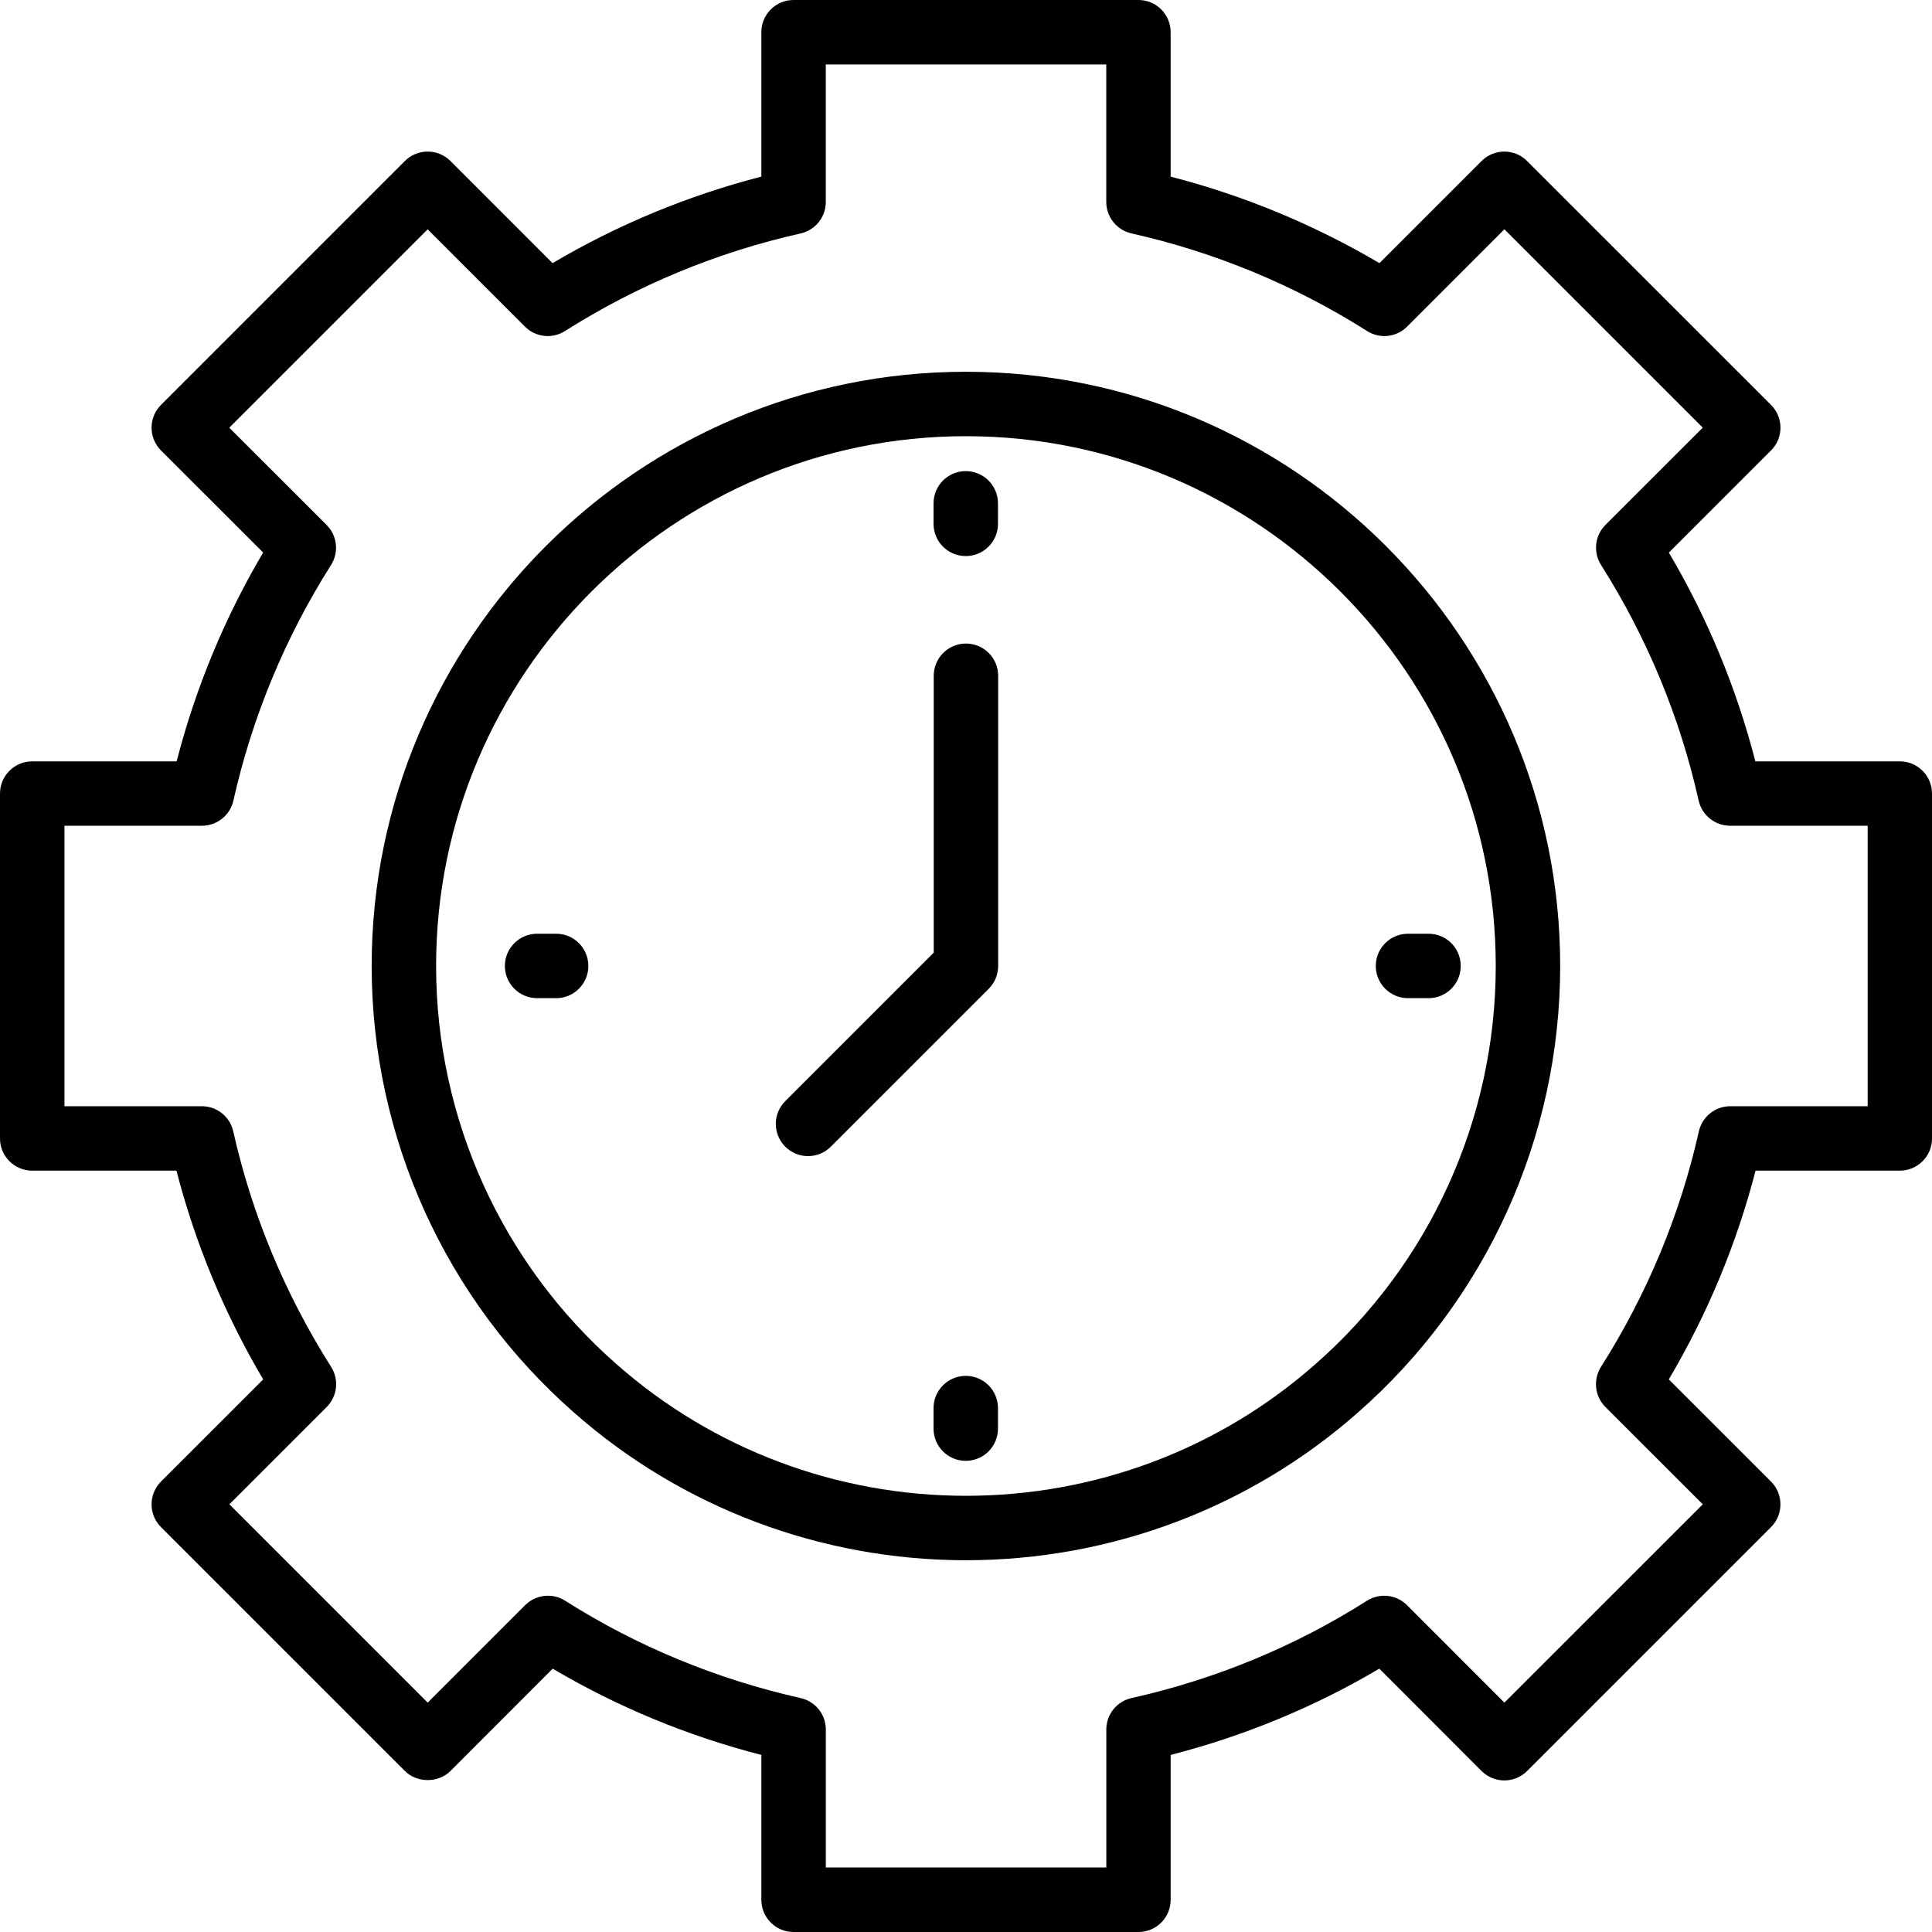
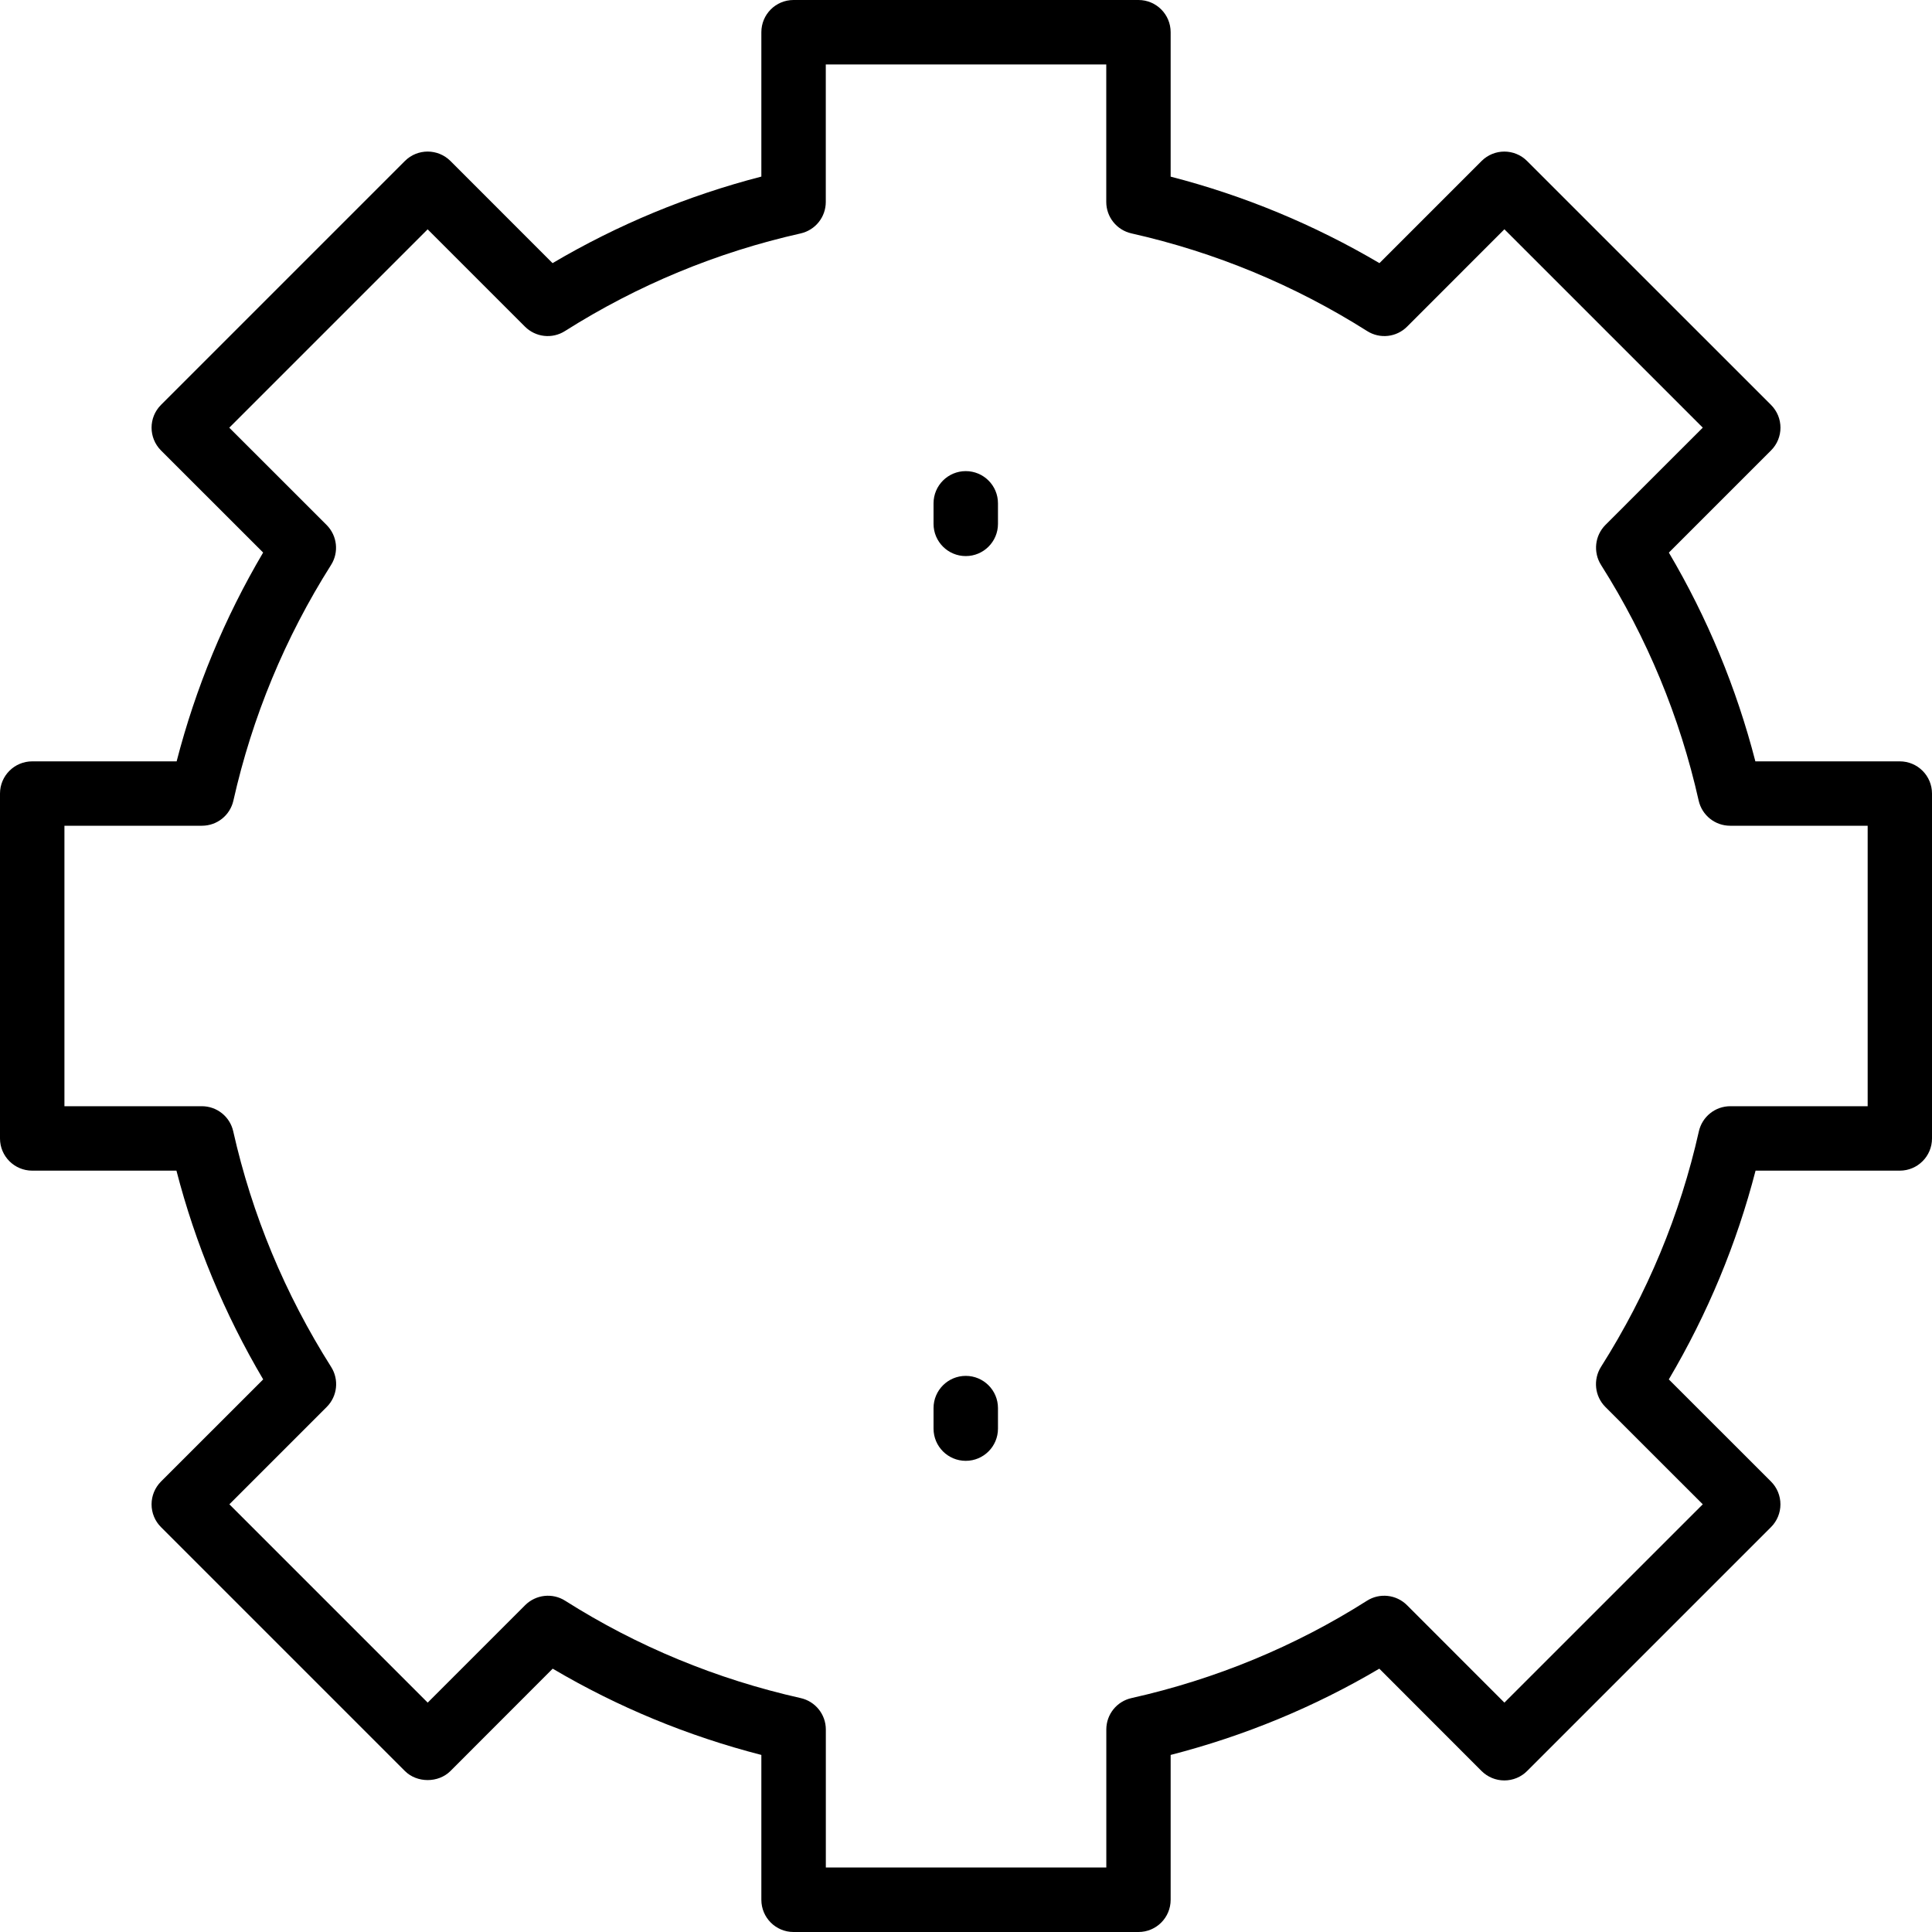
<svg xmlns="http://www.w3.org/2000/svg" width="40" height="40" viewBox="0 0 40 40" fill="none">
-   <path d="M11.889 29.25C14.122 31.218 17.003 32.303 19.999 32.303C22.994 32.303 25.875 31.218 28.107 29.251C30.773 26.915 32.302 23.543 32.302 20C32.302 13.216 26.783 7.697 19.999 7.697C13.214 7.697 7.695 13.216 7.695 20C7.695 23.543 9.224 26.915 11.889 29.25ZM19.999 9.031C26.047 9.031 30.968 13.952 30.968 20C30.968 23.159 29.606 26.166 27.227 28.249C25.237 30.004 22.671 30.969 19.999 30.969C17.327 30.969 14.761 30.004 12.769 28.248C10.392 26.166 9.029 23.159 9.029 20C9.029 13.952 13.95 9.031 19.999 9.031Z" fill="black" />
  <path d="M0.667 15.763C0.299 15.763 0 16.061 0 16.43V23.571C0 23.939 0.299 24.237 0.667 24.237H3.653C4.044 25.75 4.646 27.199 5.449 28.559L3.333 30.674C3.208 30.8 3.138 30.968 3.138 31.146C3.138 31.323 3.208 31.493 3.333 31.617L8.383 36.667C8.633 36.917 9.076 36.917 9.326 36.667L11.443 34.548C12.788 35.342 14.236 35.941 15.763 36.334V39.333C15.763 39.702 16.061 40 16.429 40H23.571C23.939 40 24.237 39.702 24.237 39.333V36.334C25.763 35.941 27.212 35.343 28.557 34.548L30.674 36.667C30.8 36.792 30.969 36.862 31.146 36.862C31.323 36.862 31.493 36.792 31.617 36.667L36.667 31.617C36.792 31.492 36.862 31.323 36.862 31.146C36.862 30.968 36.792 30.799 36.667 30.674L34.551 28.559C35.354 27.199 35.956 25.75 36.347 24.237H39.333C39.701 24.237 40 23.939 40 23.571V16.43C40 16.061 39.701 15.763 39.333 15.763H36.343C35.951 14.244 35.351 12.794 34.552 11.441L36.667 9.326C36.928 9.066 36.928 8.644 36.667 8.383L31.617 3.334C31.357 3.073 30.935 3.073 30.674 3.334L28.56 5.448C27.206 4.65 25.756 4.049 24.237 3.657V0.667C24.237 0.298 23.939 0 23.571 0H16.429C16.061 0 15.763 0.298 15.763 0.667V3.656C14.244 4.049 12.793 4.649 11.44 5.448L9.326 3.333C9.065 3.073 8.643 3.073 8.383 3.333L3.333 8.383C3.073 8.643 3.073 9.065 3.333 9.326L5.448 11.44C4.649 12.793 4.049 14.244 3.657 15.763L0.667 15.763ZM4.832 16.576C5.222 14.842 5.902 13.201 6.854 11.697C7.021 11.433 6.982 11.09 6.762 10.869L4.747 8.855L8.854 4.748L10.868 6.762C11.089 6.983 11.433 7.022 11.697 6.854C13.201 5.902 14.843 5.222 16.576 4.833C16.881 4.764 17.097 4.494 17.097 4.182V1.334H22.904V4.181C22.904 4.493 23.12 4.763 23.425 4.832C25.158 5.222 26.8 5.902 28.305 6.854C28.569 7.022 28.913 6.983 29.133 6.762L31.147 4.747L35.254 8.854L33.239 10.868C33.019 11.089 32.981 11.433 33.148 11.697C34.1 13.201 34.78 14.842 35.169 16.575C35.238 16.88 35.508 17.096 35.82 17.096H38.668V22.903H35.824C35.512 22.903 35.242 23.119 35.173 23.424C34.786 25.148 34.104 26.788 33.146 28.301C32.98 28.565 33.017 28.909 33.238 29.13L35.254 31.145L31.147 35.251L29.13 33.233C28.91 33.013 28.564 32.974 28.301 33.142C26.81 34.088 25.169 34.766 23.426 35.157C23.121 35.225 22.905 35.495 22.905 35.807V38.665H17.098V35.807C17.098 35.495 16.881 35.225 16.577 35.157C14.833 34.765 13.193 34.087 11.702 33.142C11.439 32.974 11.094 33.013 10.873 33.233L8.855 35.251L4.749 31.145L6.764 29.13C6.985 28.909 7.023 28.565 6.856 28.301C5.898 26.788 5.217 25.148 4.829 23.424C4.761 23.119 4.491 22.903 4.179 22.903H1.334V17.096H4.181C4.493 17.096 4.763 16.881 4.832 16.576Z" fill="black" />
-   <path d="M16.729 23.936C16.9 23.936 17.071 23.871 17.201 23.741L20.471 20.471C20.596 20.345 20.666 20.177 20.666 19.999V13.991C20.666 13.622 20.367 13.324 19.999 13.324C19.631 13.324 19.332 13.622 19.332 13.991V19.723L16.258 22.798C15.997 23.058 15.997 23.48 16.258 23.741C16.388 23.871 16.559 23.936 16.729 23.936Z" fill="black" />
  <path d="M19.995 11.513C20.363 11.513 20.662 11.215 20.662 10.846V10.421C20.662 10.052 20.363 9.754 19.995 9.754C19.627 9.754 19.328 10.052 19.328 10.421V10.846C19.328 11.215 19.627 11.513 19.995 11.513Z" fill="black" />
  <path d="M19.995 28.486C19.627 28.486 19.328 28.784 19.328 29.153V29.578C19.328 29.947 19.627 30.245 19.995 30.245C20.363 30.245 20.662 29.947 20.662 29.578V29.153C20.662 28.784 20.363 28.486 19.995 28.486Z" fill="black" />
-   <path d="M29.151 20.666H29.577C29.945 20.666 30.243 20.367 30.243 19.999C30.243 19.63 29.945 19.332 29.577 19.332H29.151C28.783 19.332 28.484 19.63 28.484 19.999C28.484 20.367 28.783 20.666 29.151 20.666Z" fill="black" />
-   <path d="M12.181 19.999C12.181 19.63 11.883 19.332 11.515 19.332H11.12C10.752 19.332 10.453 19.63 10.453 19.999C10.453 20.367 10.752 20.666 11.12 20.666H11.515C11.883 20.666 12.181 20.367 12.181 19.999Z" fill="black" />
</svg>